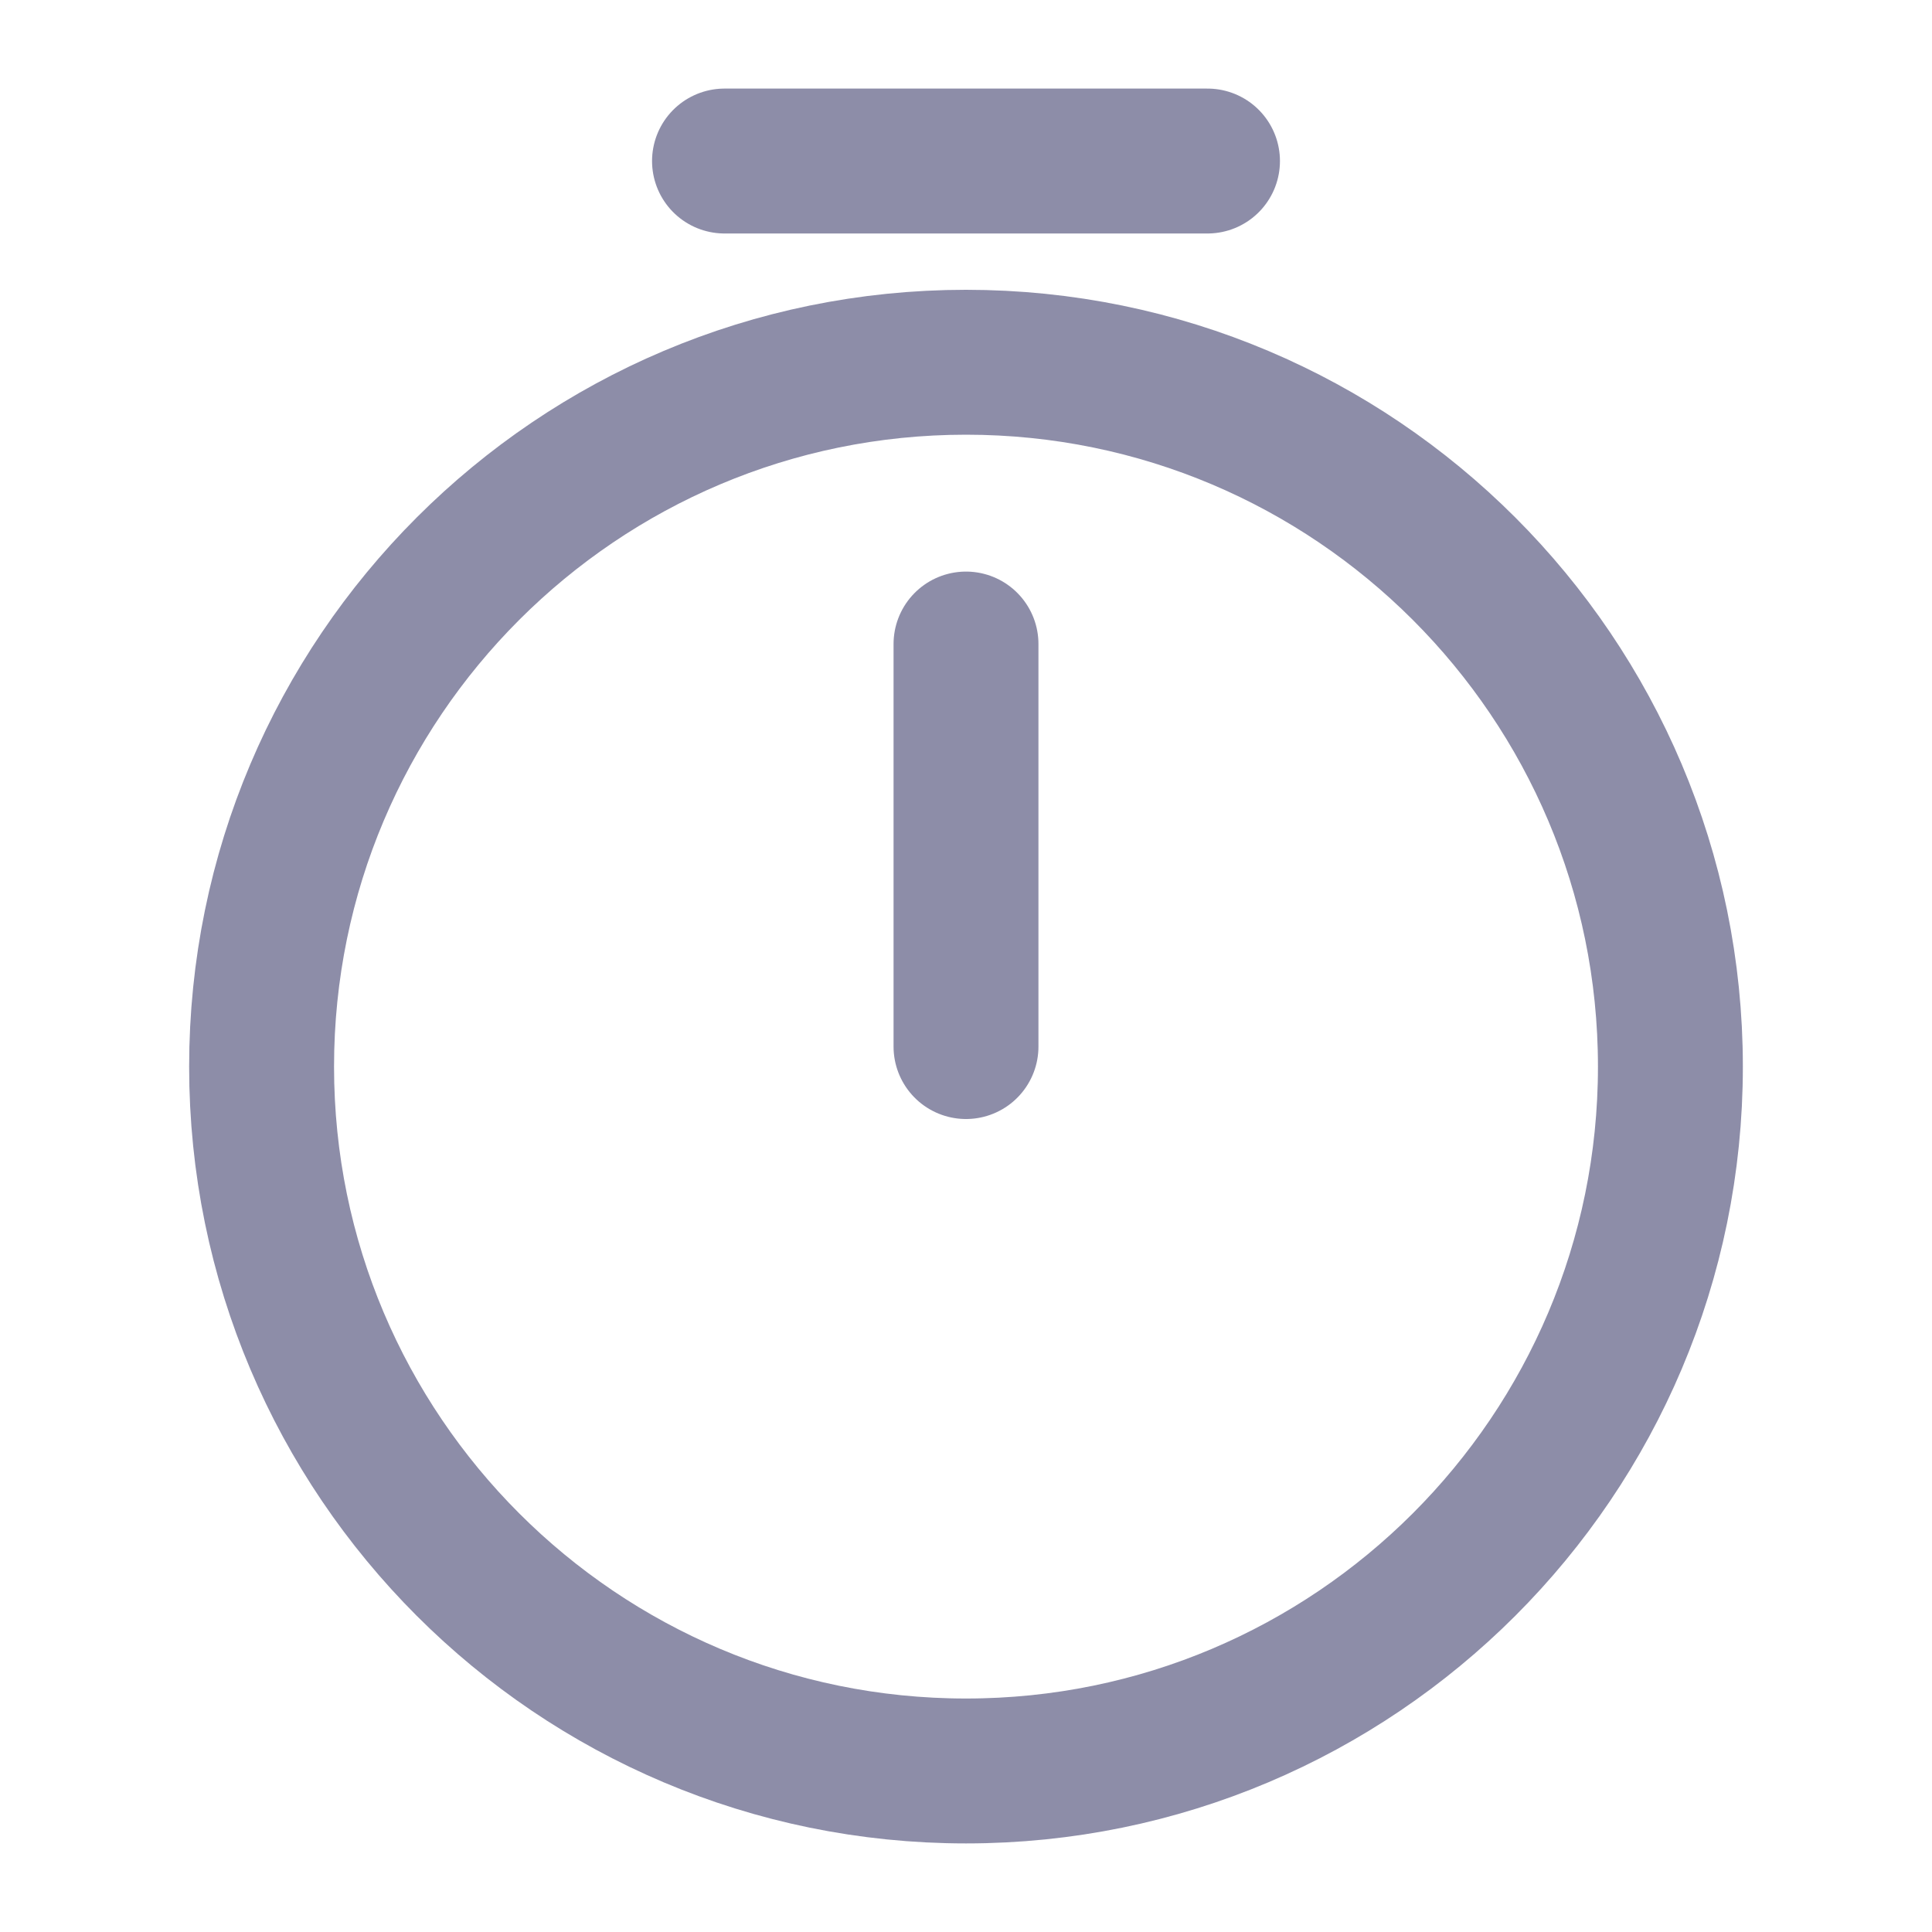
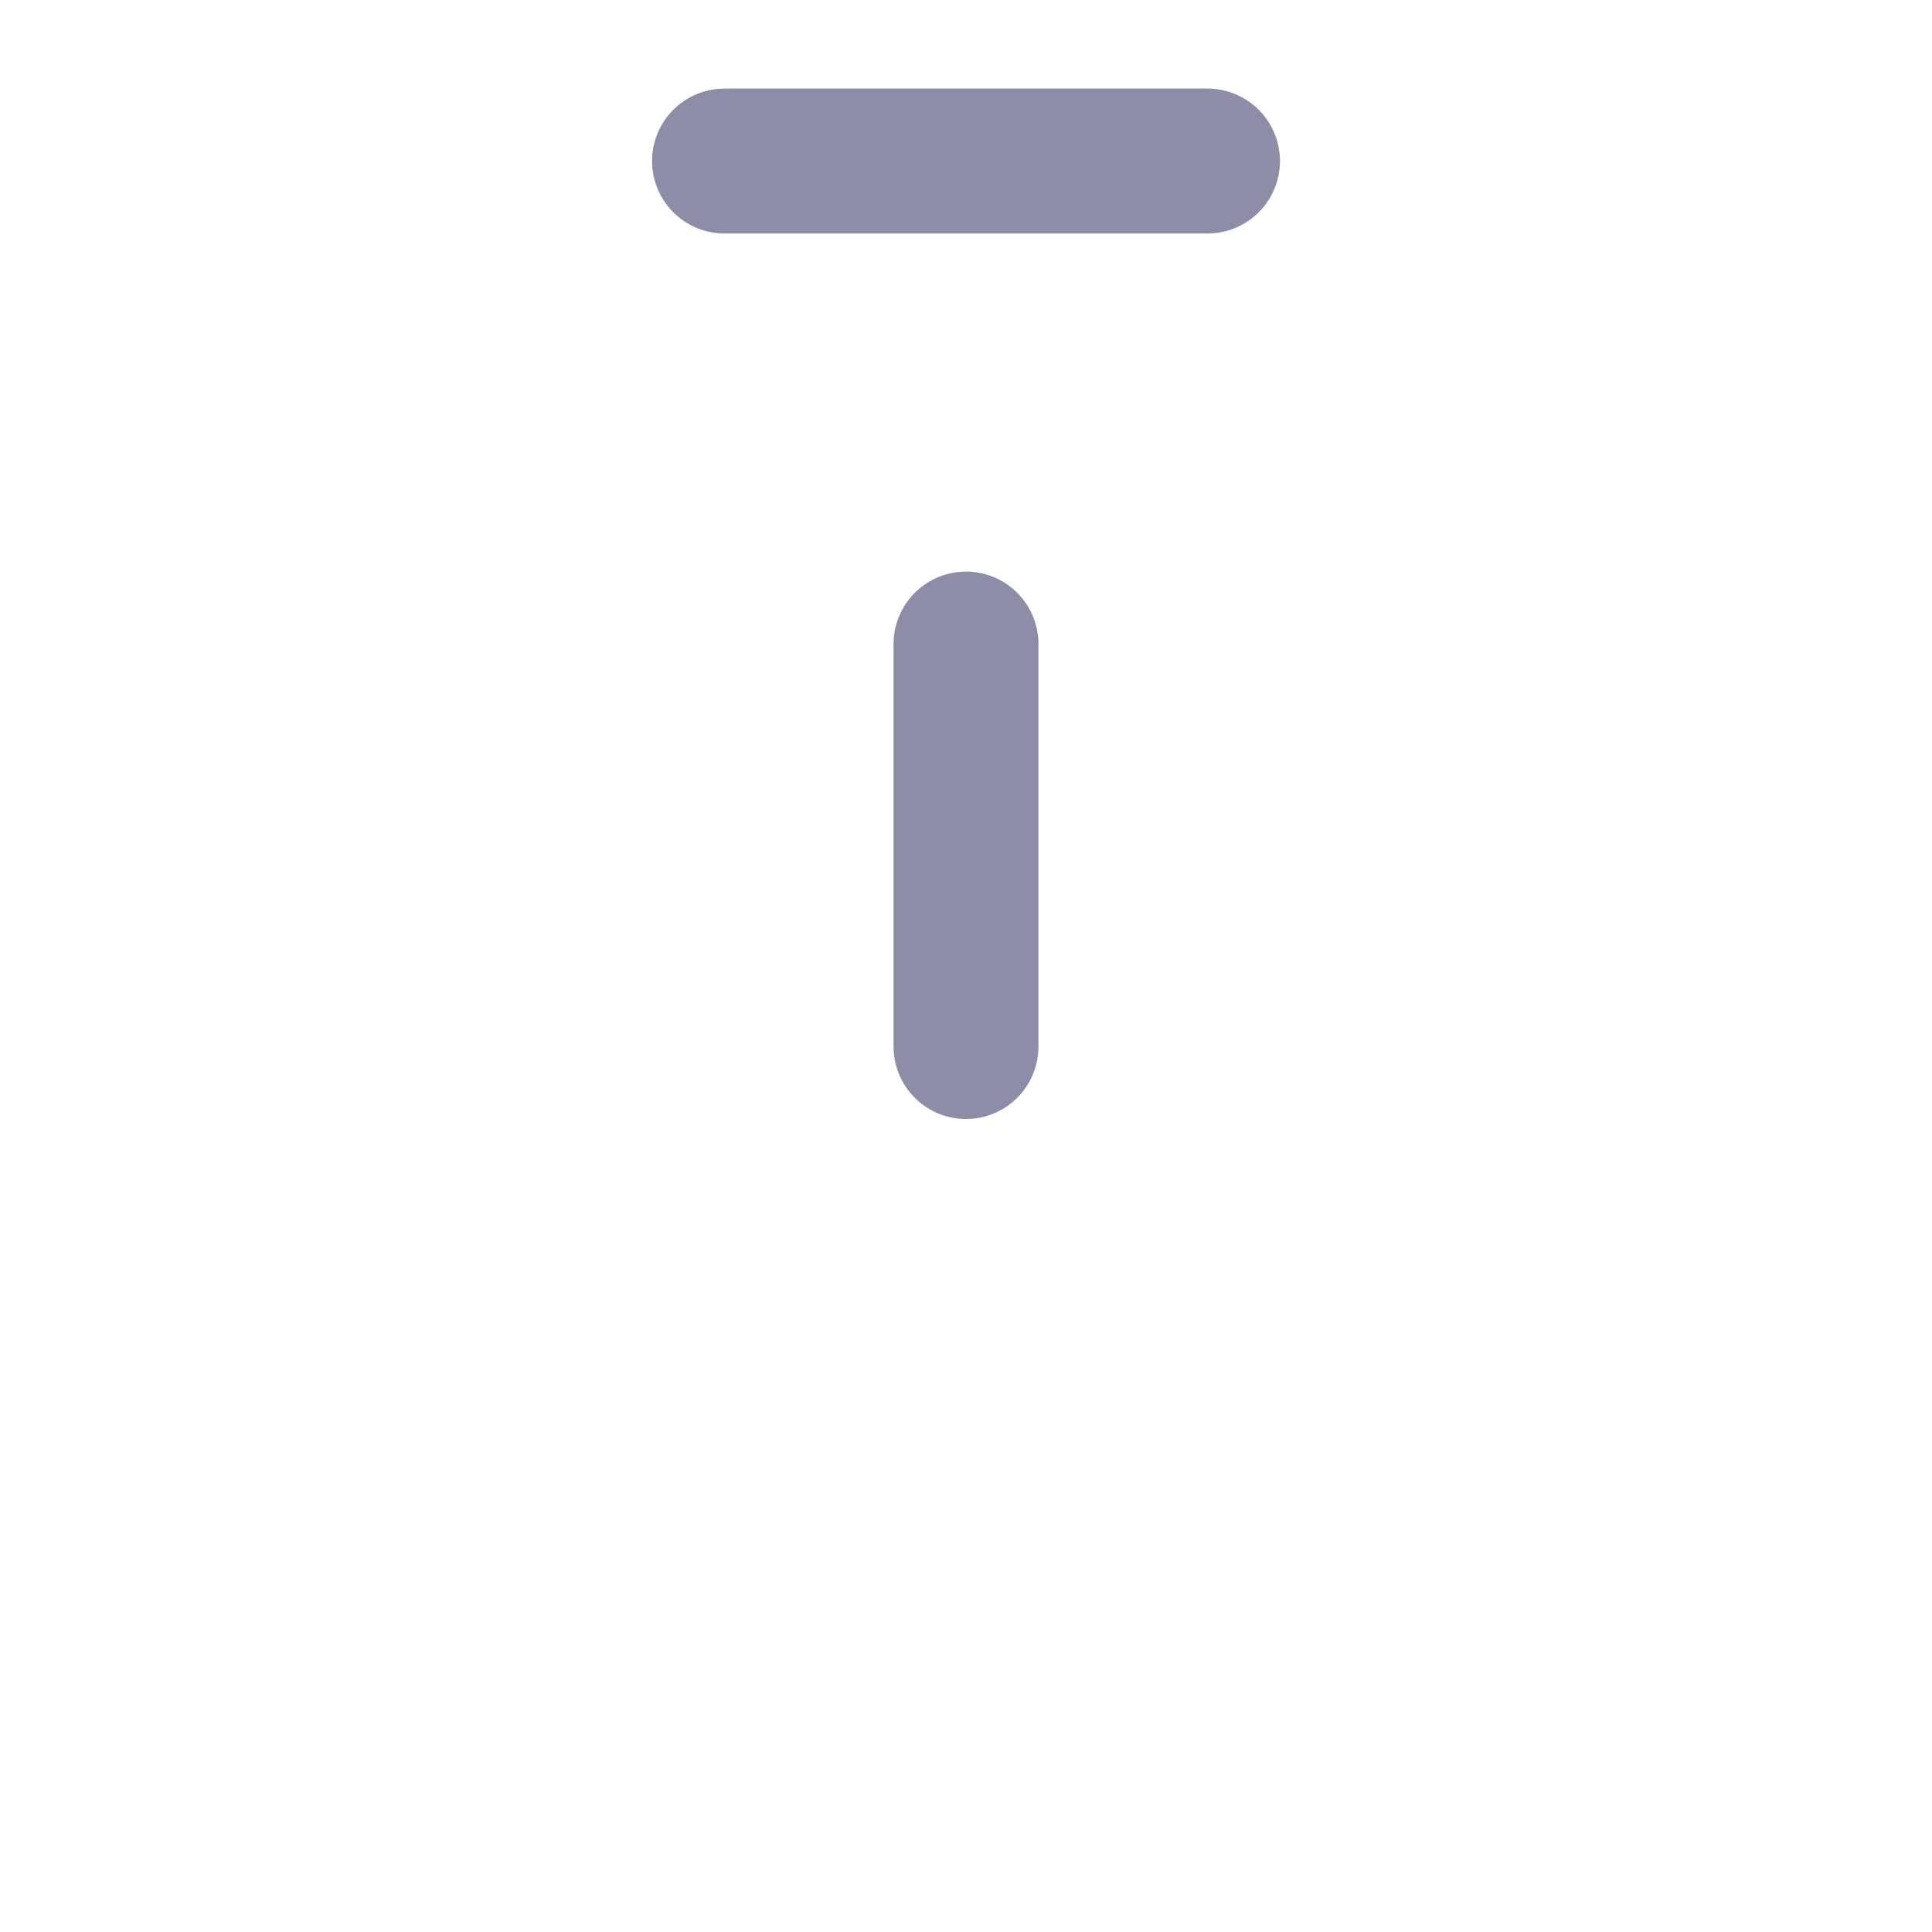
<svg xmlns="http://www.w3.org/2000/svg" width="20" height="20" viewBox="0 0 20 20" fill="none">
-   <path d="M17.292 11.042C17.292 15.067 14.025 18.333 10 18.333C5.975 18.333 2.708 15.067 2.708 11.042C2.708 7.017 5.975 3.75 10 3.75C14.025 3.75 17.292 7.017 17.292 11.042Z" stroke="#8D8DA8" stroke-width="1.5" stroke-linecap="round" stroke-linejoin="round" />
  <path d="M10 6.667V10.834" stroke="#8D8DA8" stroke-width="1.5" stroke-linecap="round" stroke-linejoin="round" />
  <path d="M7.5 1.667H12.5" stroke="#8D8DA8" stroke-width="1.5" stroke-miterlimit="10" stroke-linecap="round" stroke-linejoin="round" />
</svg>